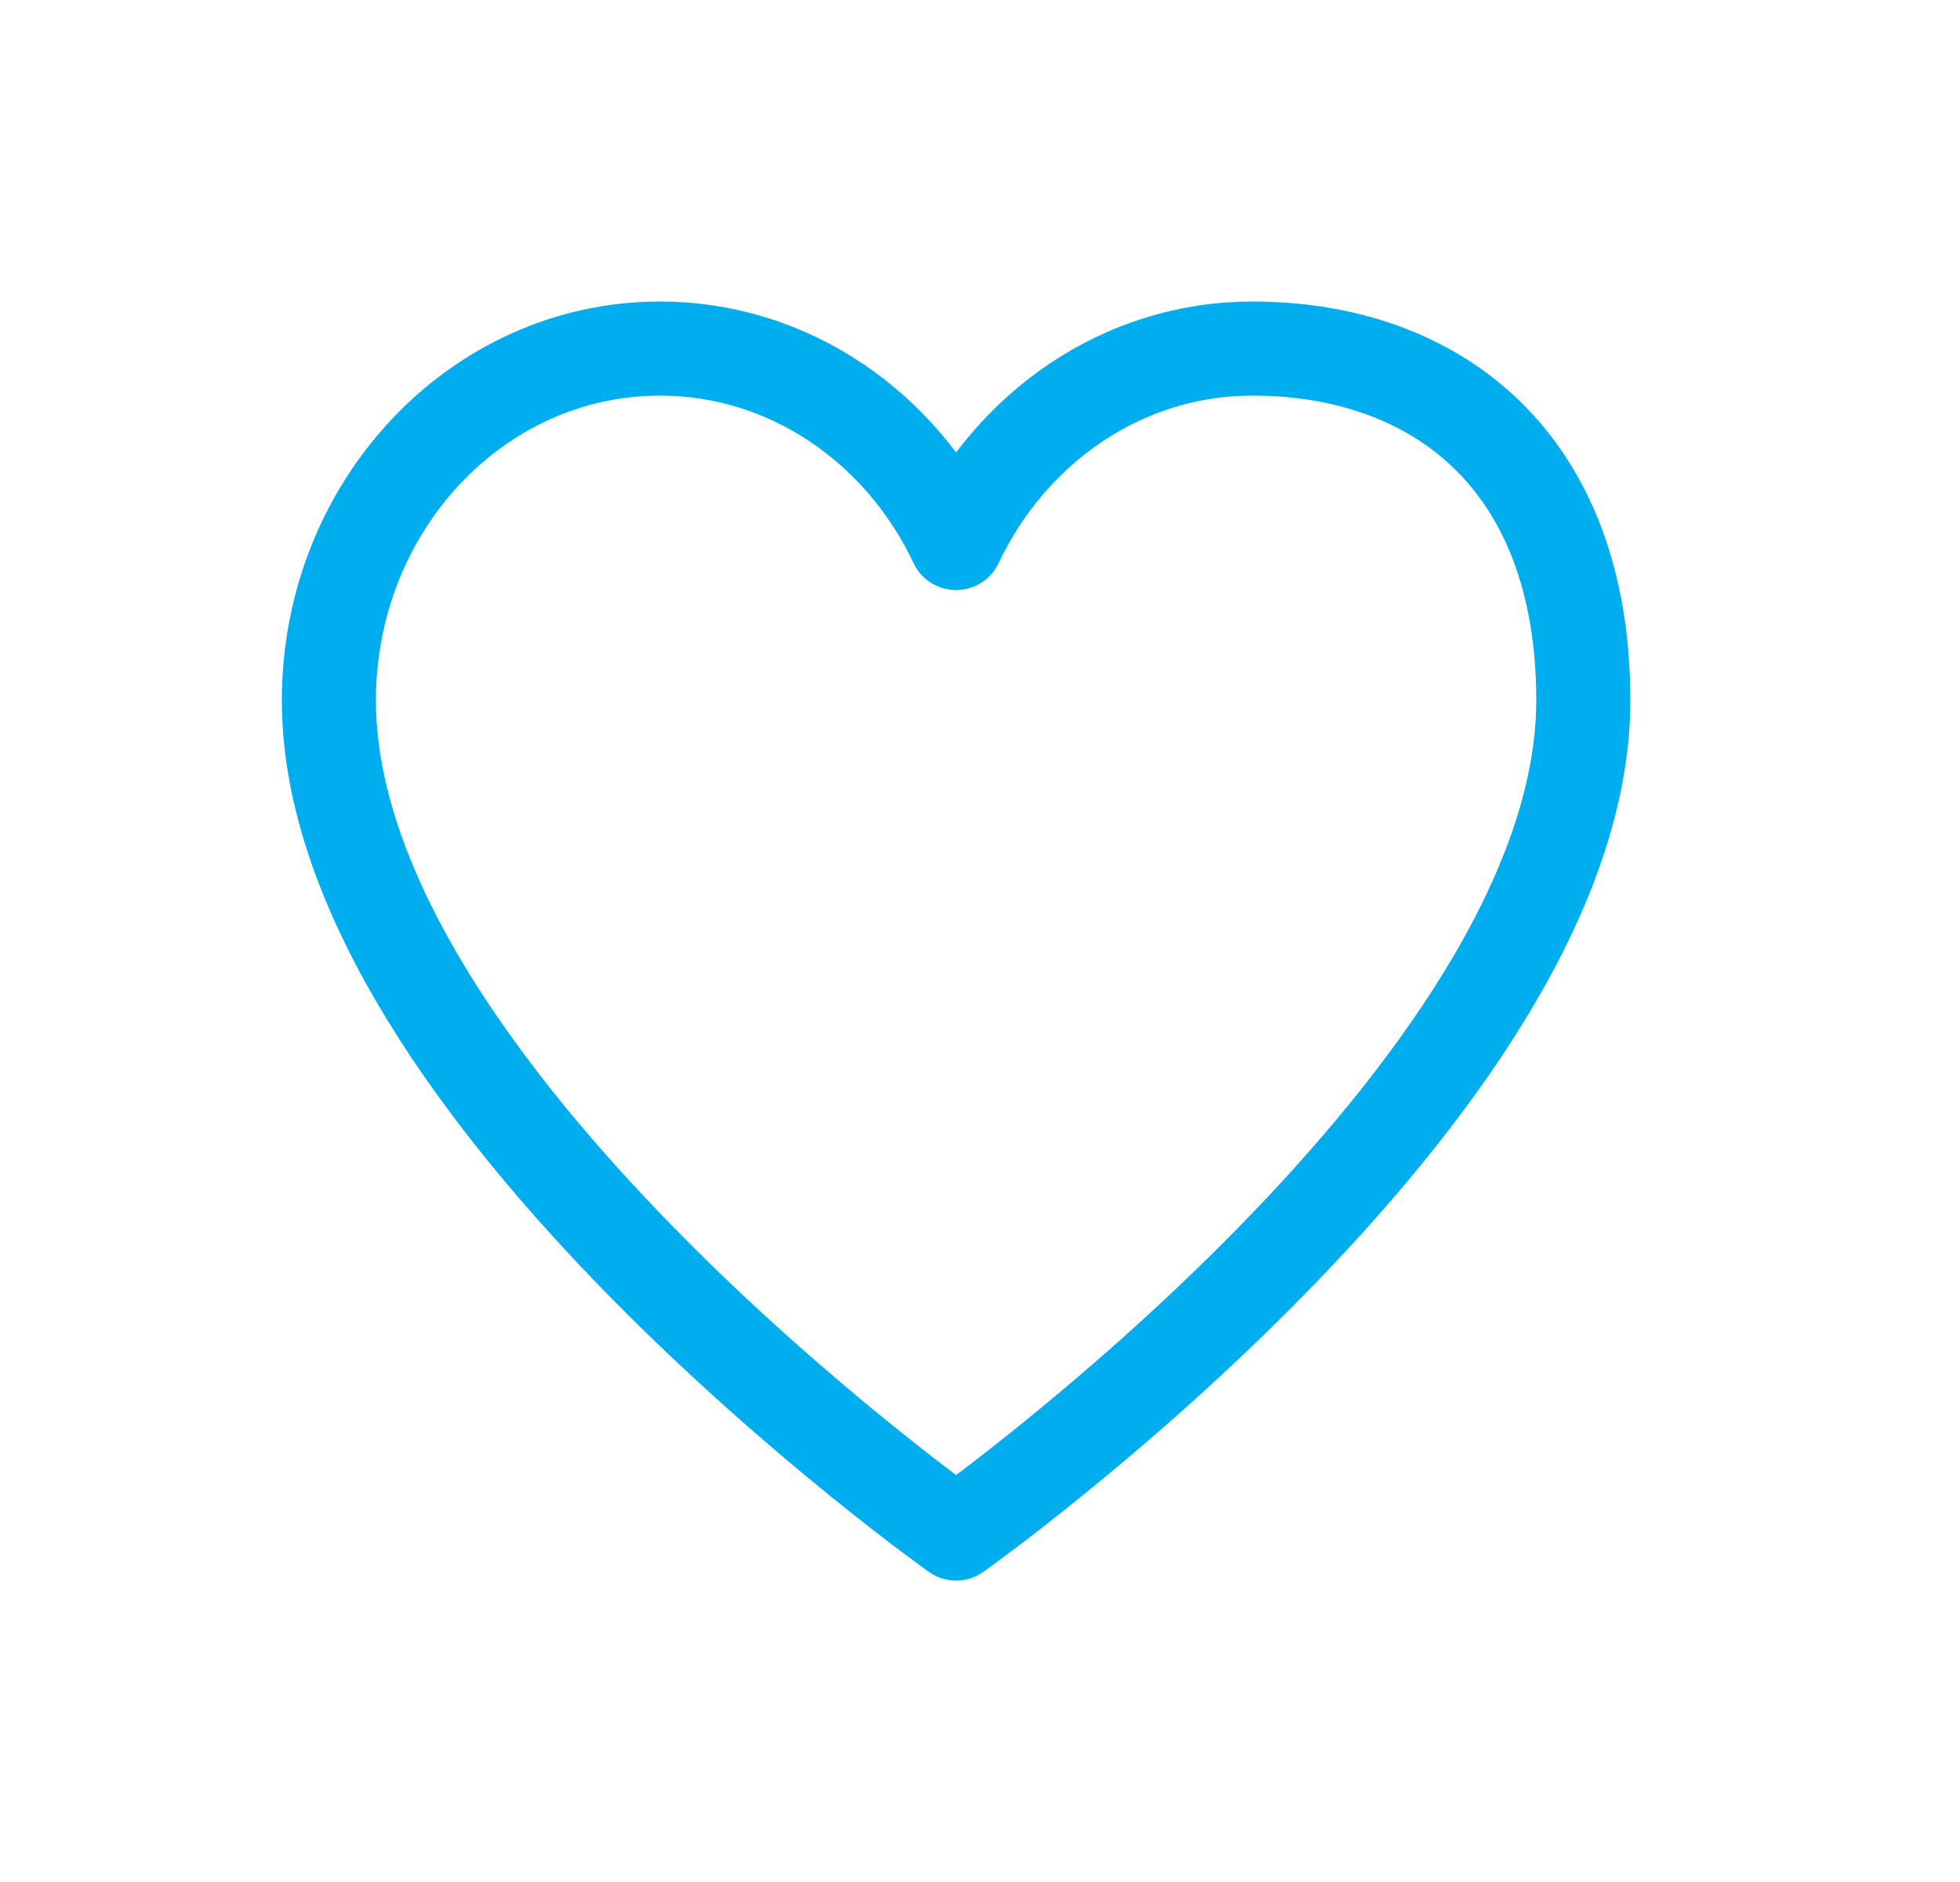
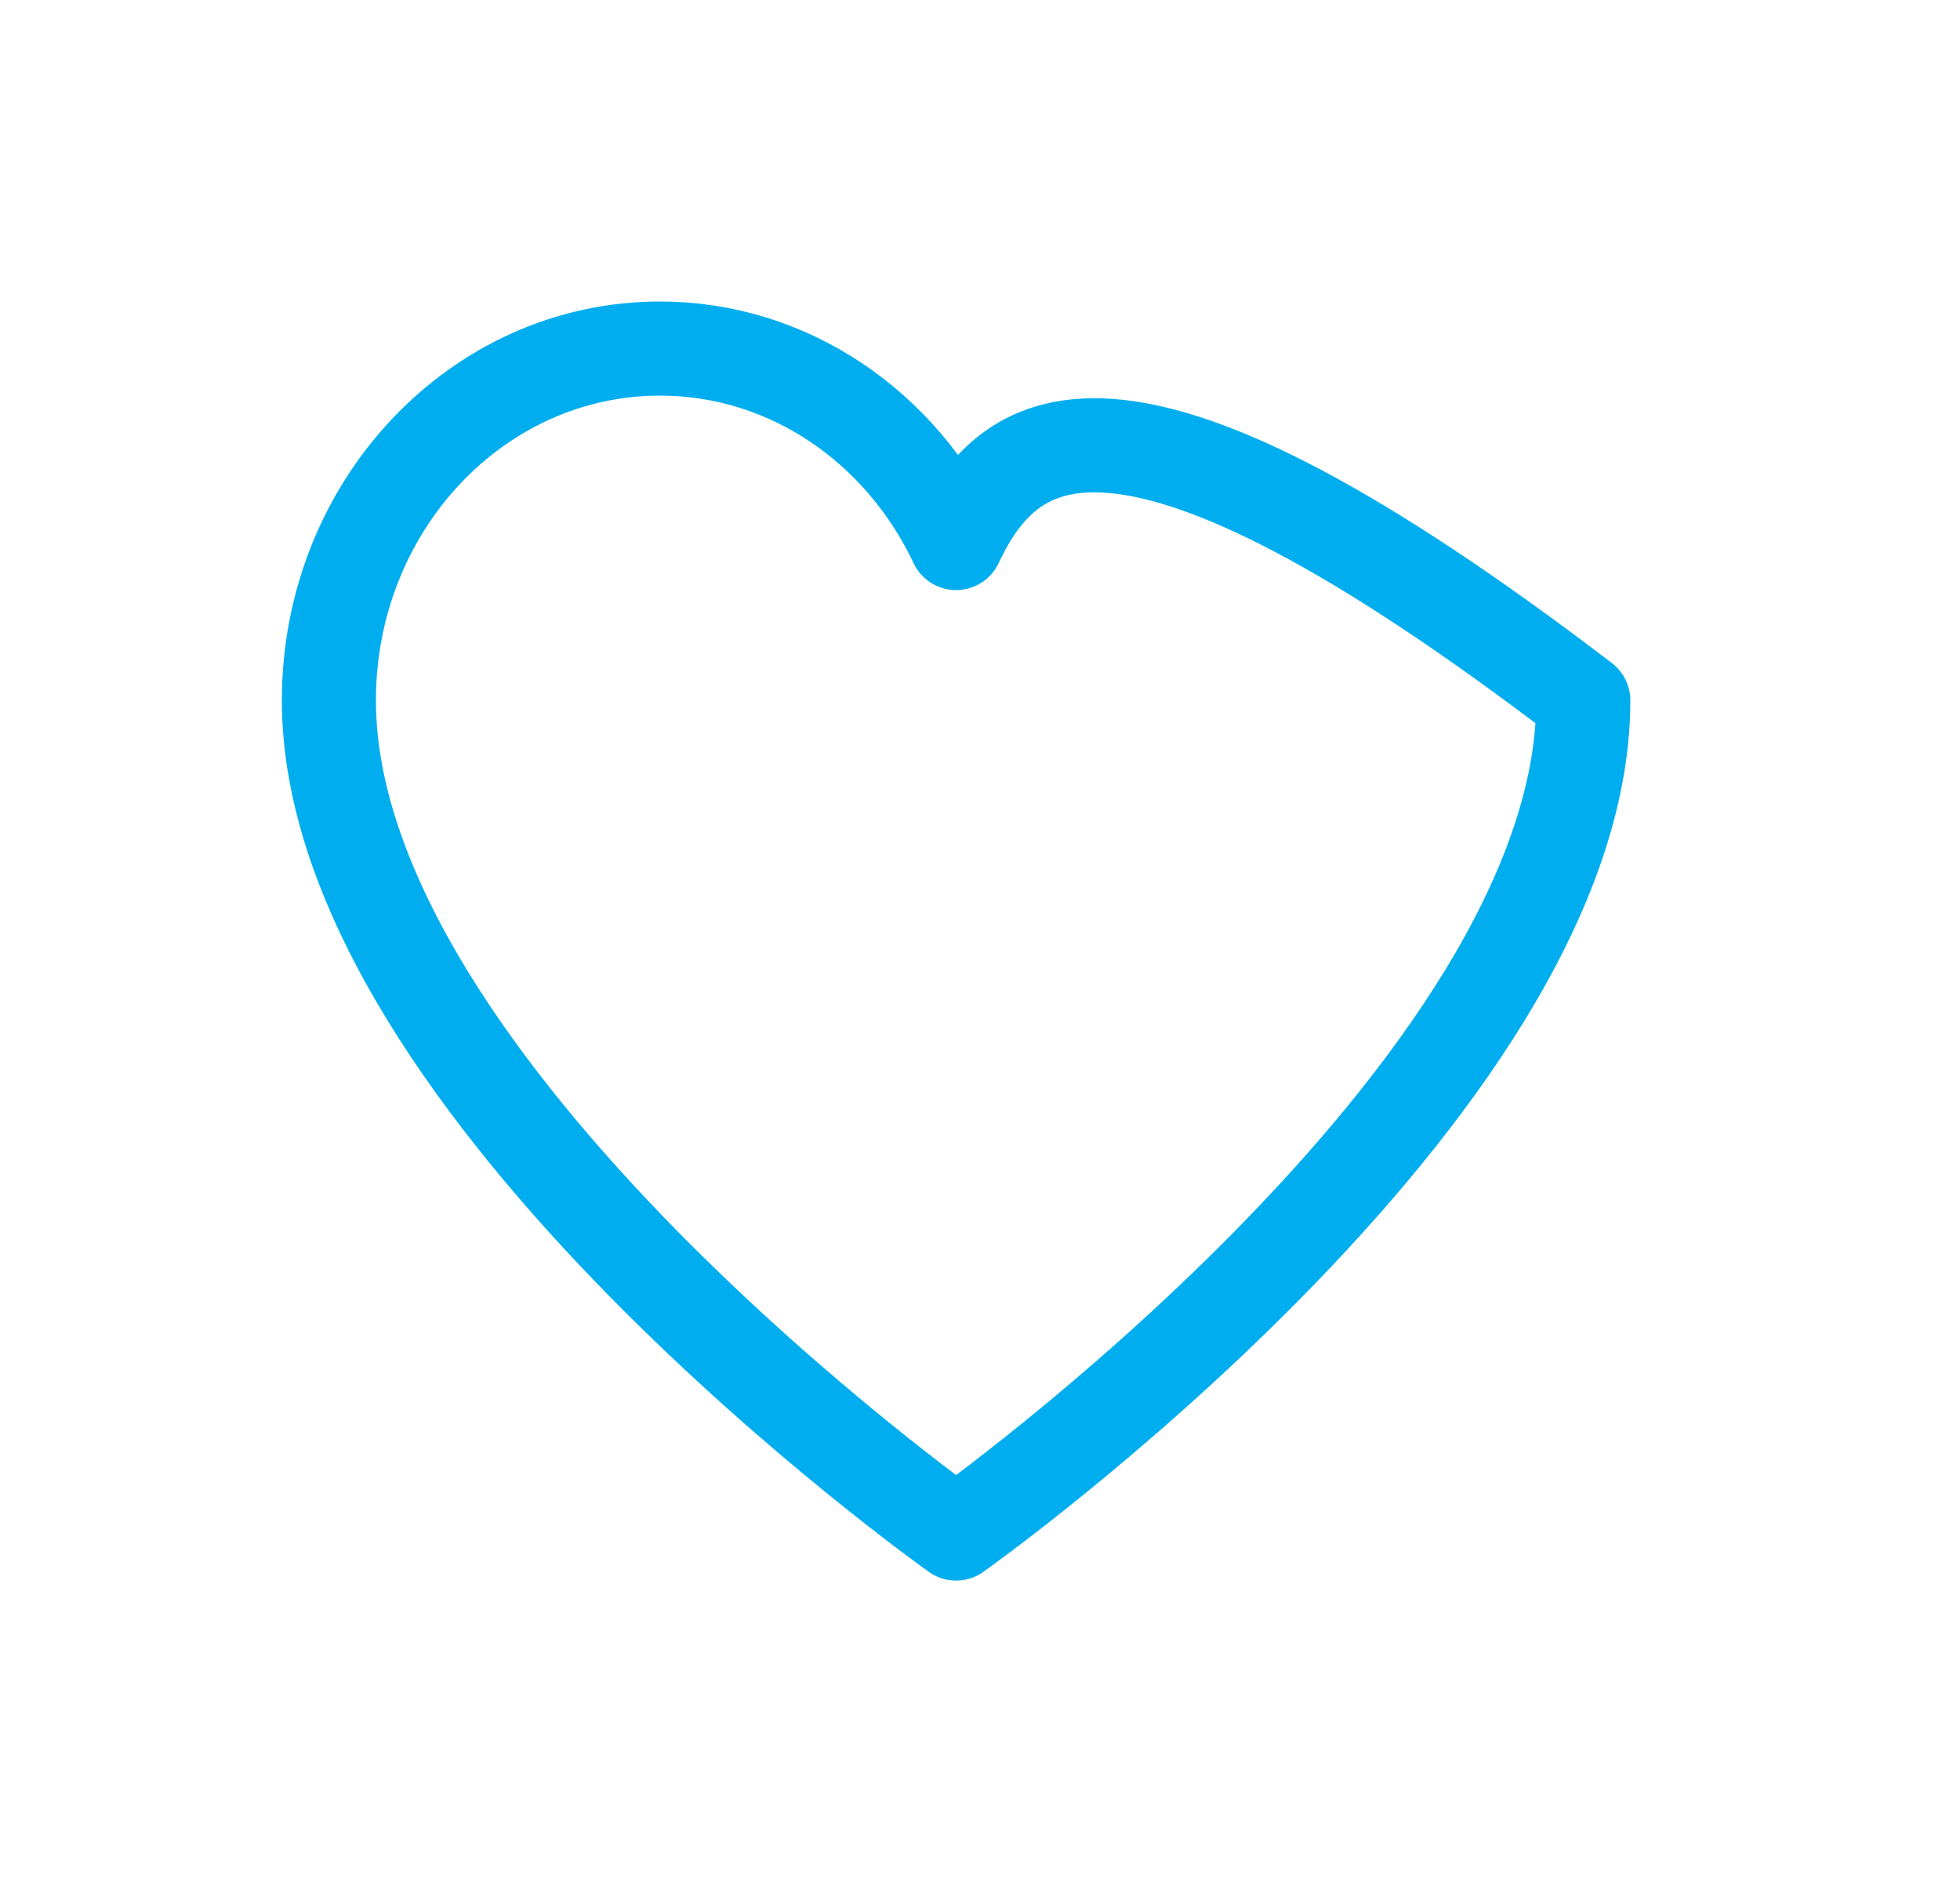
<svg xmlns="http://www.w3.org/2000/svg" width="25" height="24" viewBox="0 0 25 24" fill="none">
-   <path d="M8.418 4.445C6.086 4.445 4.195 6.454 4.195 8.932C4.195 13.89 12.195 19.556 12.195 19.556C12.195 19.556 20.195 13.89 20.195 8.932C20.195 5.862 18.305 4.445 15.973 4.445C14.32 4.445 12.889 5.455 12.195 6.925C11.502 5.455 10.071 4.445 8.418 4.445Z" stroke="#00AEEF" stroke-width="1.2" stroke-linecap="round" stroke-linejoin="round" />
+   <path d="M8.418 4.445C6.086 4.445 4.195 6.454 4.195 8.932C4.195 13.89 12.195 19.556 12.195 19.556C12.195 19.556 20.195 13.89 20.195 8.932C14.32 4.445 12.889 5.455 12.195 6.925C11.502 5.455 10.071 4.445 8.418 4.445Z" stroke="#00AEEF" stroke-width="1.2" stroke-linecap="round" stroke-linejoin="round" />
</svg>